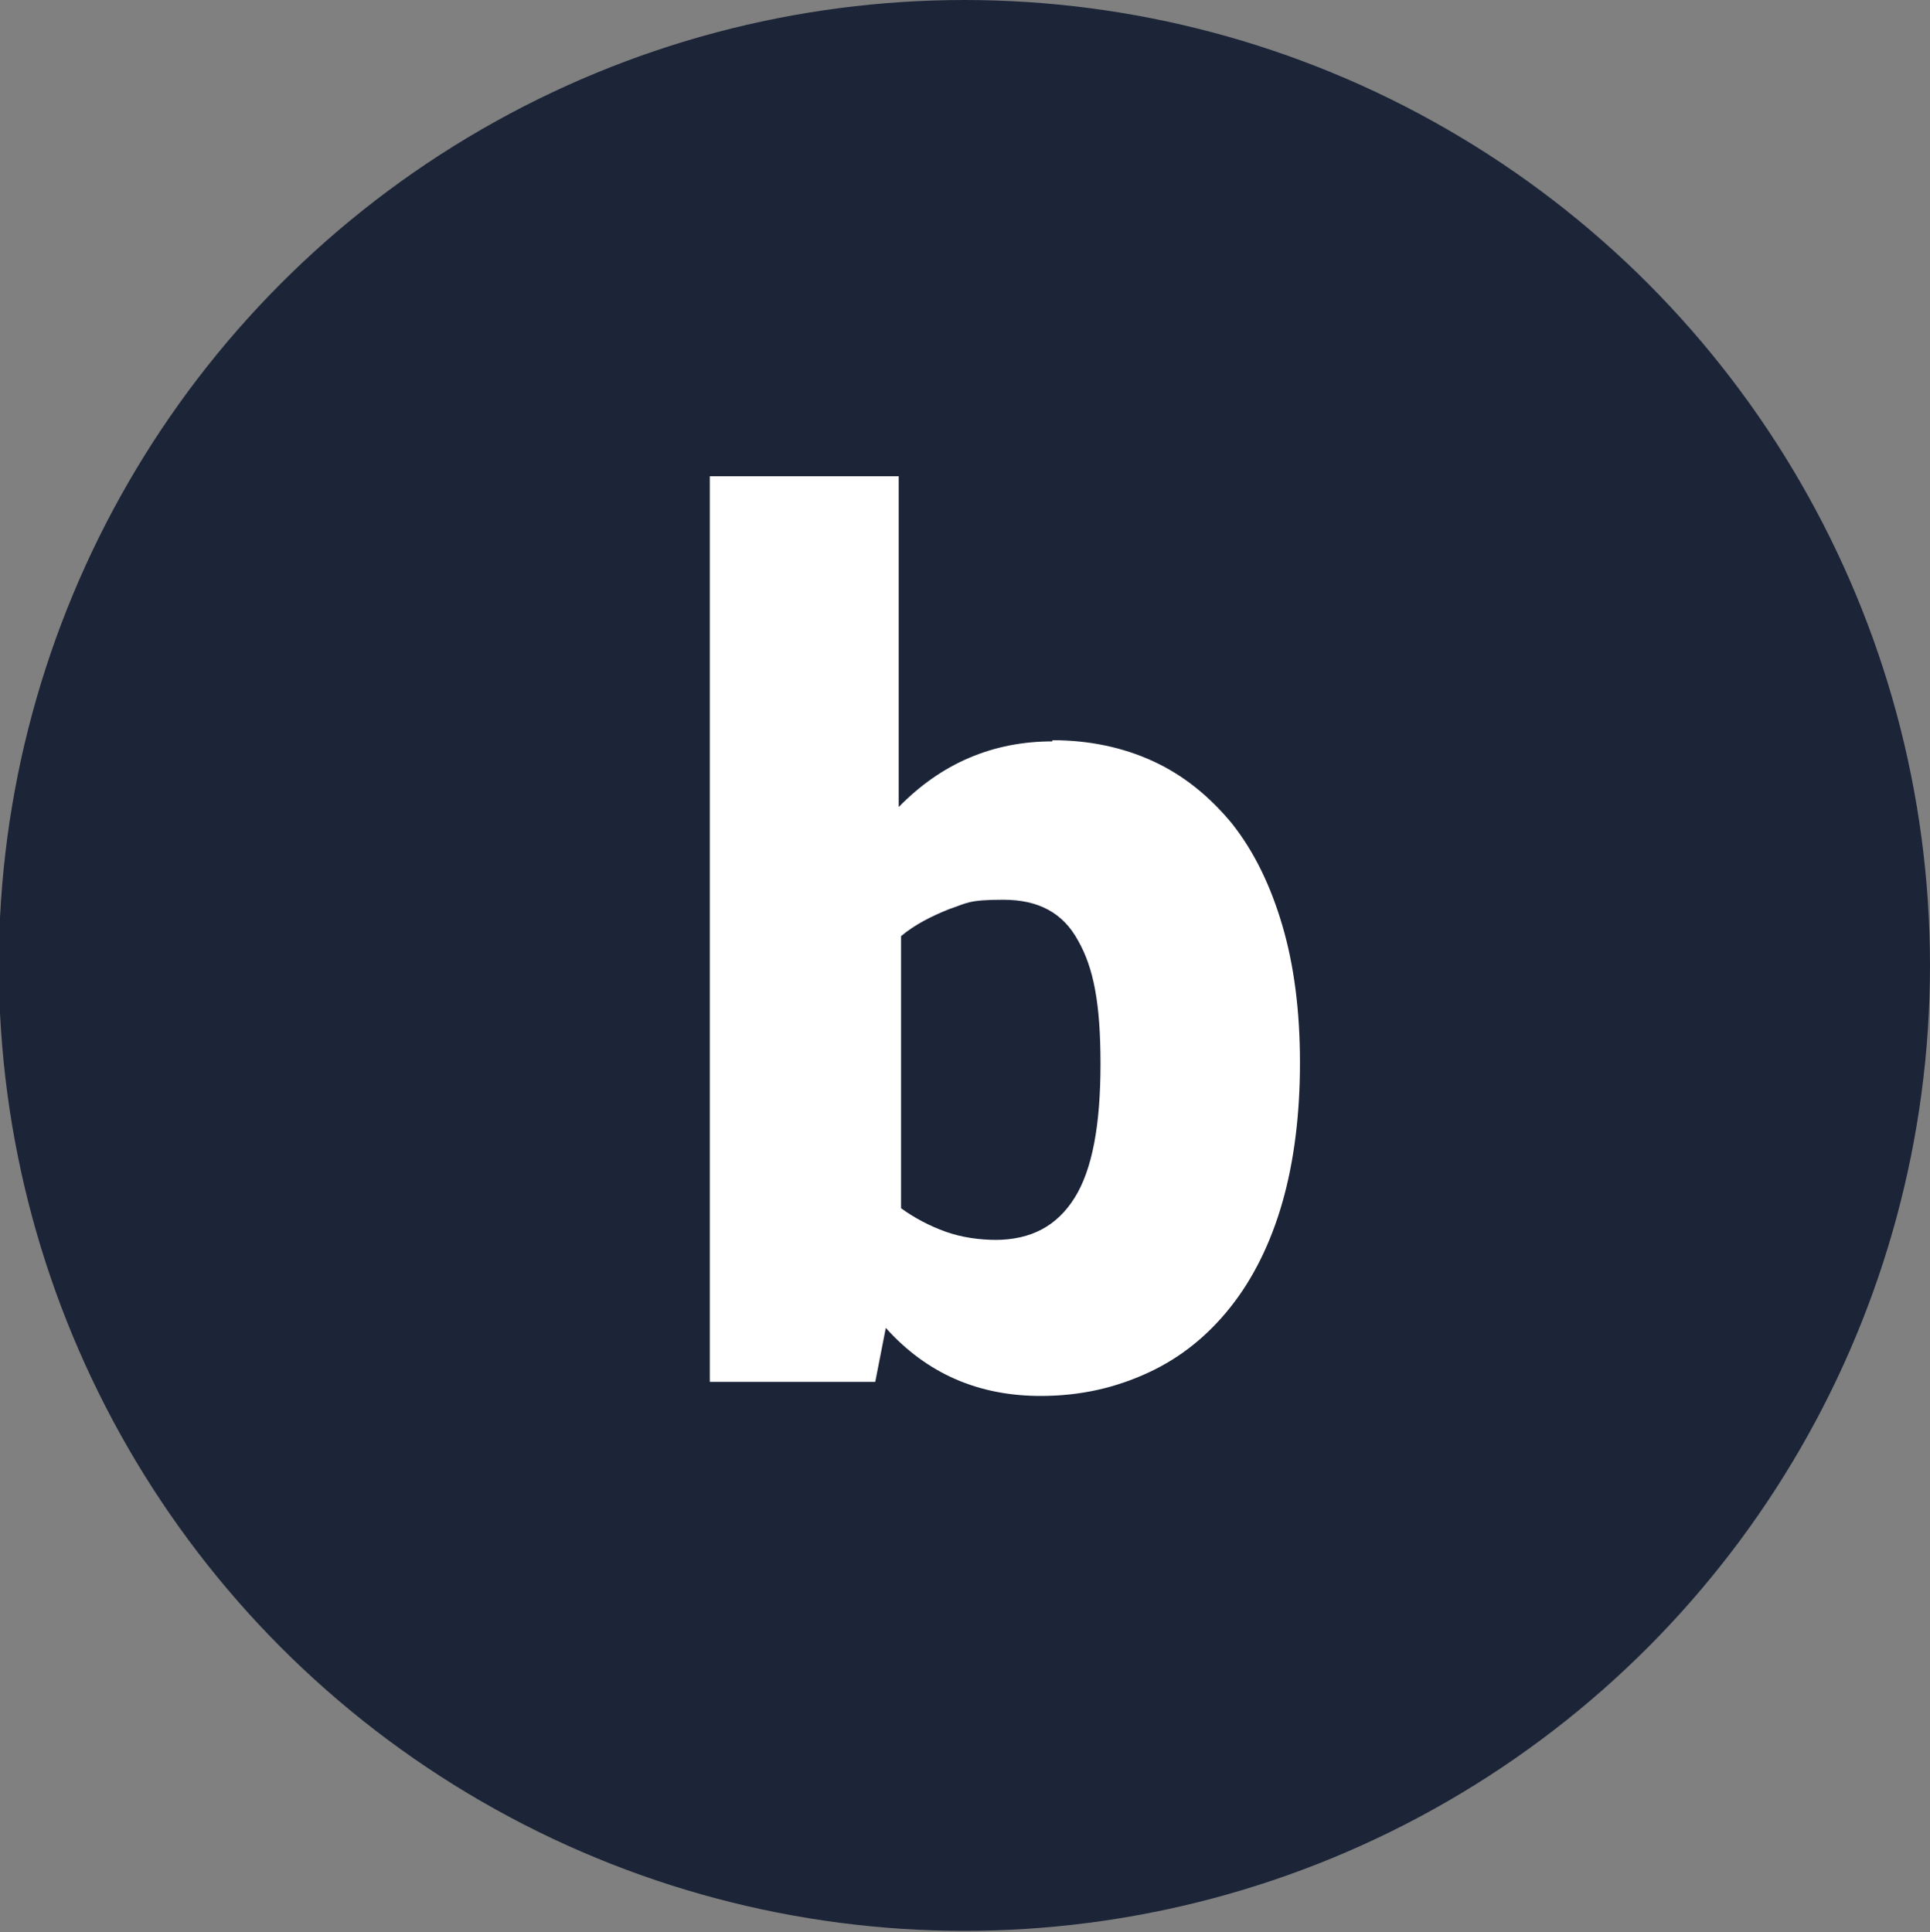
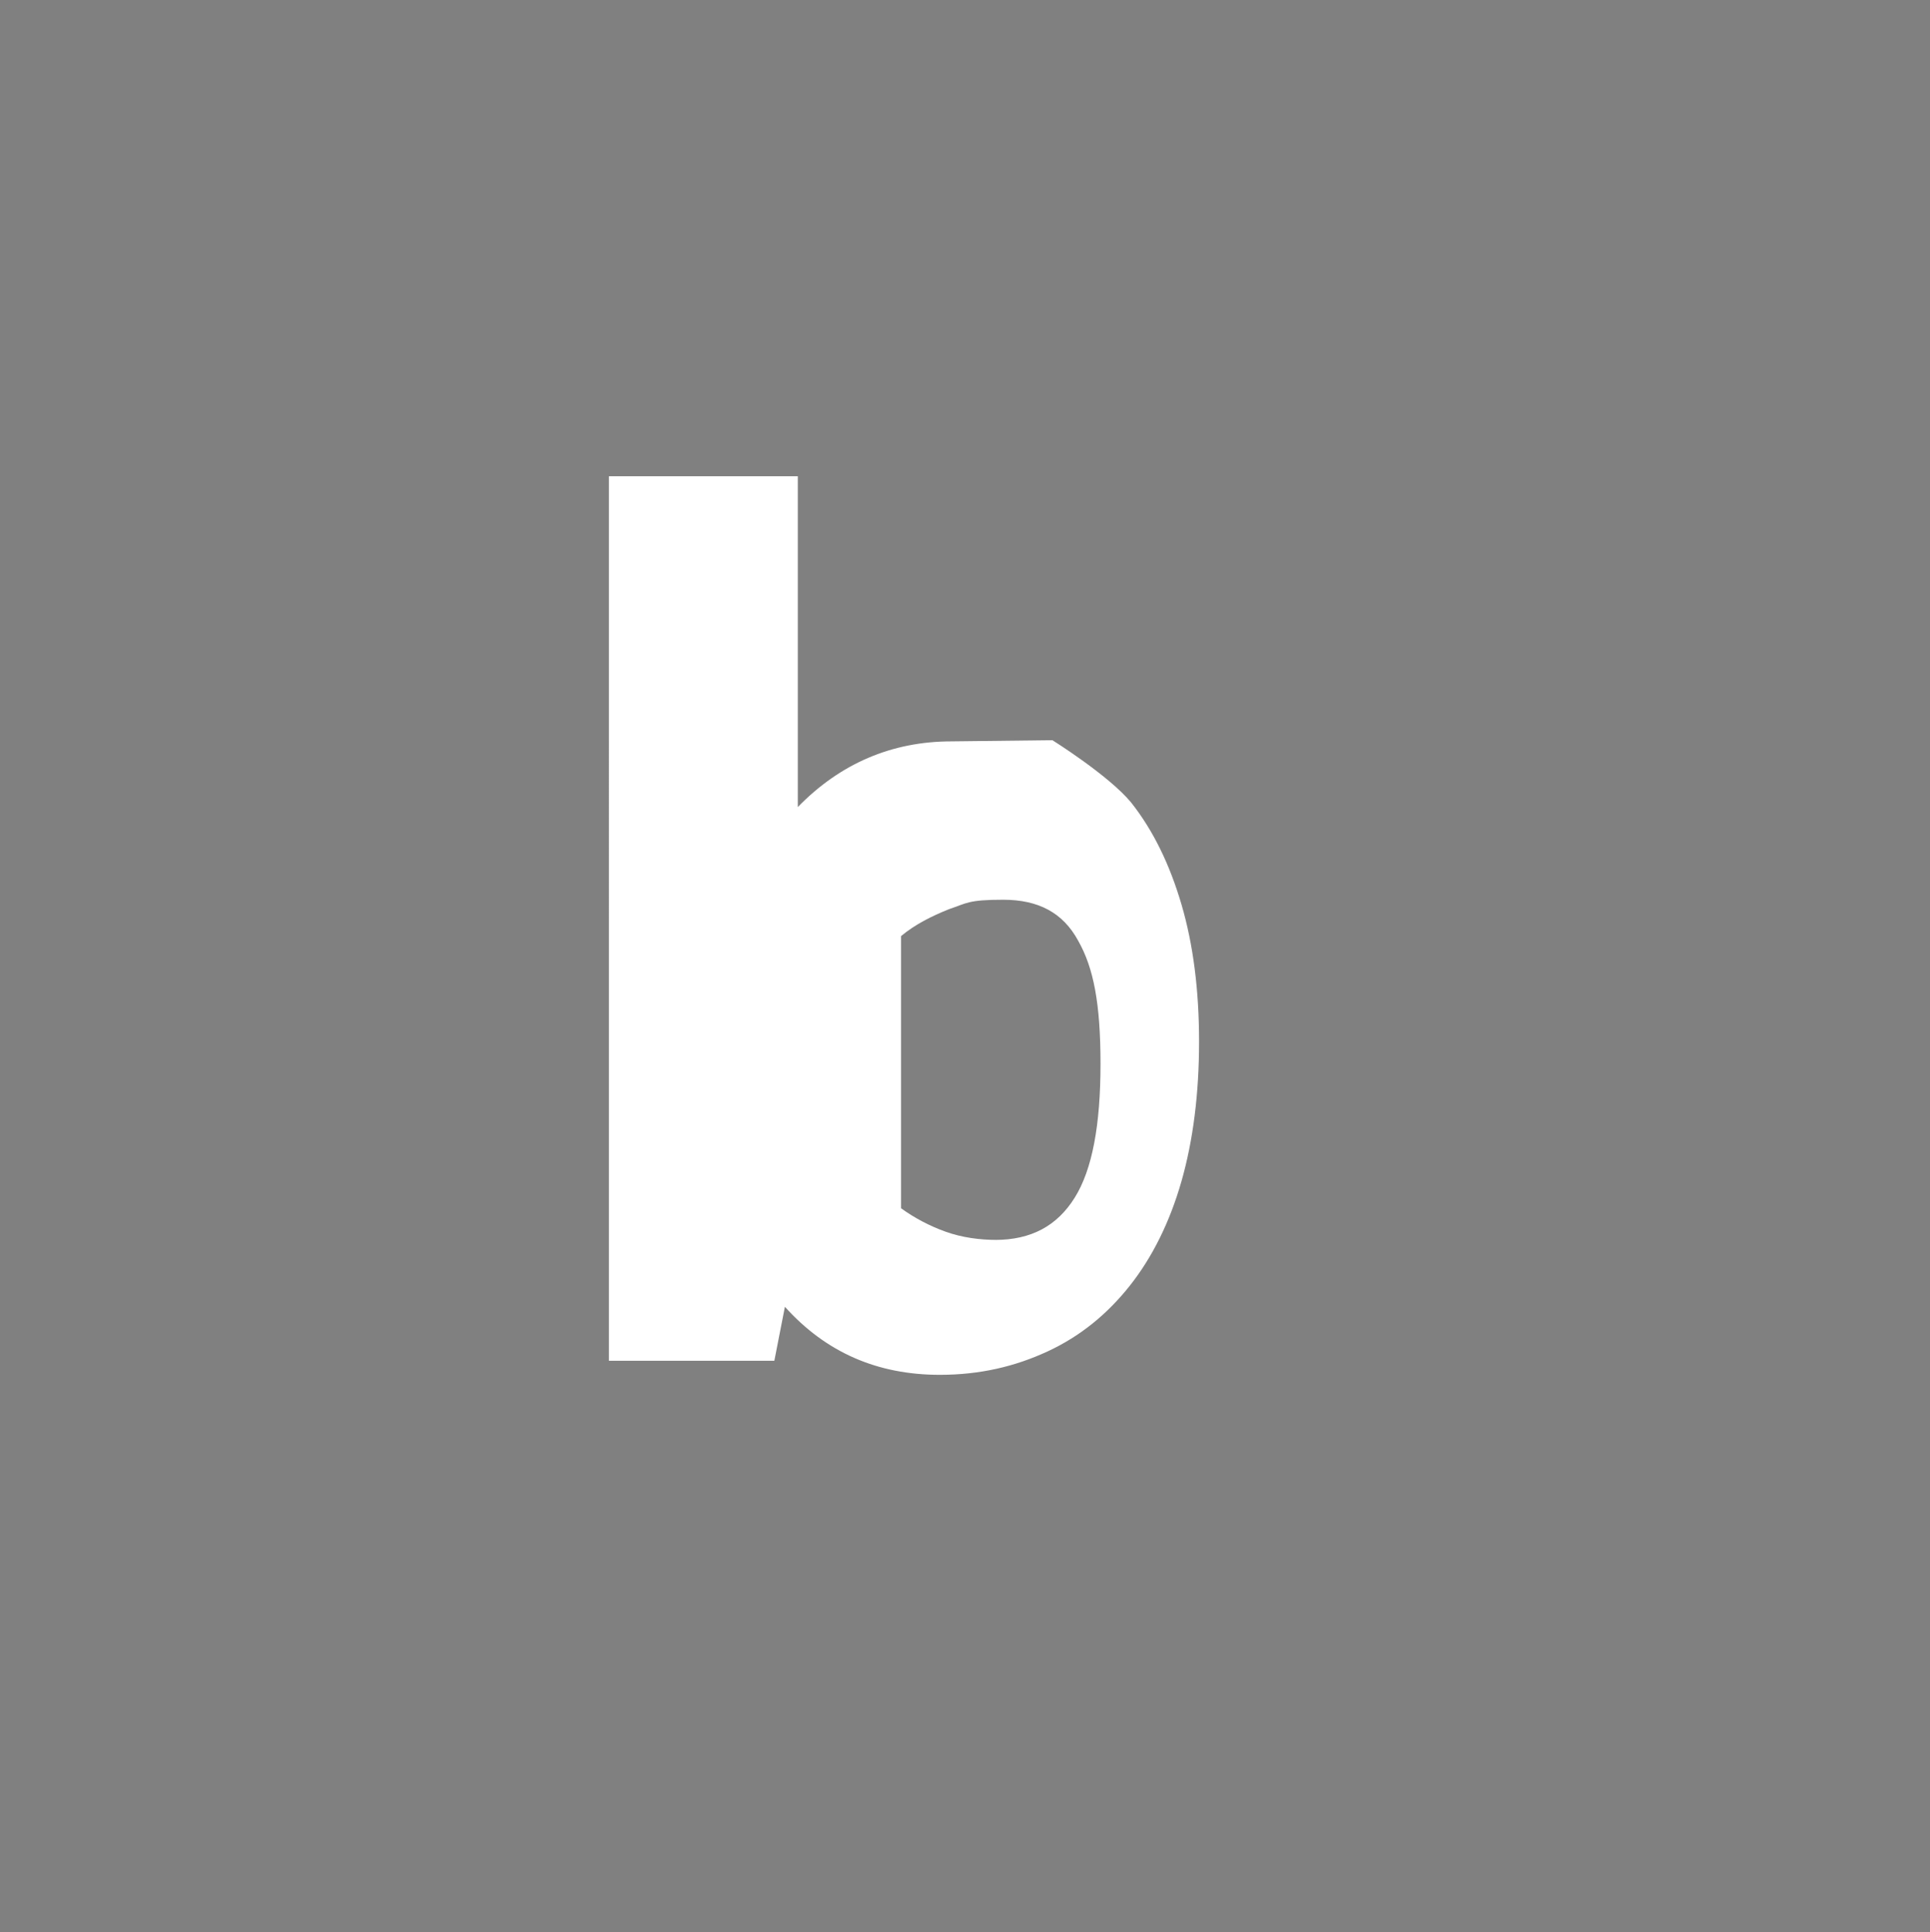
<svg xmlns="http://www.w3.org/2000/svg" id="Layer_1" version="1.1" viewBox="0 0 164.5 164.7">
  <rect x="0" y="0" width="164.5" height="164.7" fill="#808080" stroke="none" />
  <defs>
    <style>
      .st0 {
        fill: #fff;
      }

      .st1 {
        fill: #1c2538;
      }
    </style>
  </defs>
-   <circle class="st1" cx="82.2" cy="82.3" r="82.3" />
-   <path class="st0" d="M89.7,63.1c3.1,0,6,.6,8.6,1.8s4.8,3,6.7,5.3c1.9,2.4,3.3,5.3,4.3,8.7,1,3.4,1.5,7.3,1.5,11.7s-.5,8.4-1.5,11.9c-1,3.5-2.5,6.5-4.4,8.9-1.9,2.4-4.2,4.3-7,5.6-2.8,1.3-5.8,2-9.2,2-5.3,0-9.7-1.9-13.2-5.8l-.9,4.6h-14.1V40.6h16.1v28.2c3.6-3.7,8-5.6,13.1-5.6ZM84.8,105.7c3.1,0,5.3-1.2,6.8-3.6,1.5-2.4,2.2-6.2,2.2-11.4s-.6-8.2-1.9-10.5c-1.3-2.4-3.4-3.5-6.4-3.5s-3.1.3-4.6.8c-1.5.6-2.9,1.3-4.1,2.3v23.2c1.1.8,2.4,1.5,3.8,2,1.4.5,2.9.7,4.4.7Z" />
+   <path class="st0" d="M89.7,63.1s4.8,3,6.7,5.3c1.9,2.4,3.3,5.3,4.3,8.7,1,3.4,1.5,7.3,1.5,11.7s-.5,8.4-1.5,11.9c-1,3.5-2.5,6.5-4.4,8.9-1.9,2.4-4.2,4.3-7,5.6-2.8,1.3-5.8,2-9.2,2-5.3,0-9.7-1.9-13.2-5.8l-.9,4.6h-14.1V40.6h16.1v28.2c3.6-3.7,8-5.6,13.1-5.6ZM84.8,105.7c3.1,0,5.3-1.2,6.8-3.6,1.5-2.4,2.2-6.2,2.2-11.4s-.6-8.2-1.9-10.5c-1.3-2.4-3.4-3.5-6.4-3.5s-3.1.3-4.6.8c-1.5.6-2.9,1.3-4.1,2.3v23.2c1.1.8,2.4,1.5,3.8,2,1.4.5,2.9.7,4.4.7Z" />
</svg>